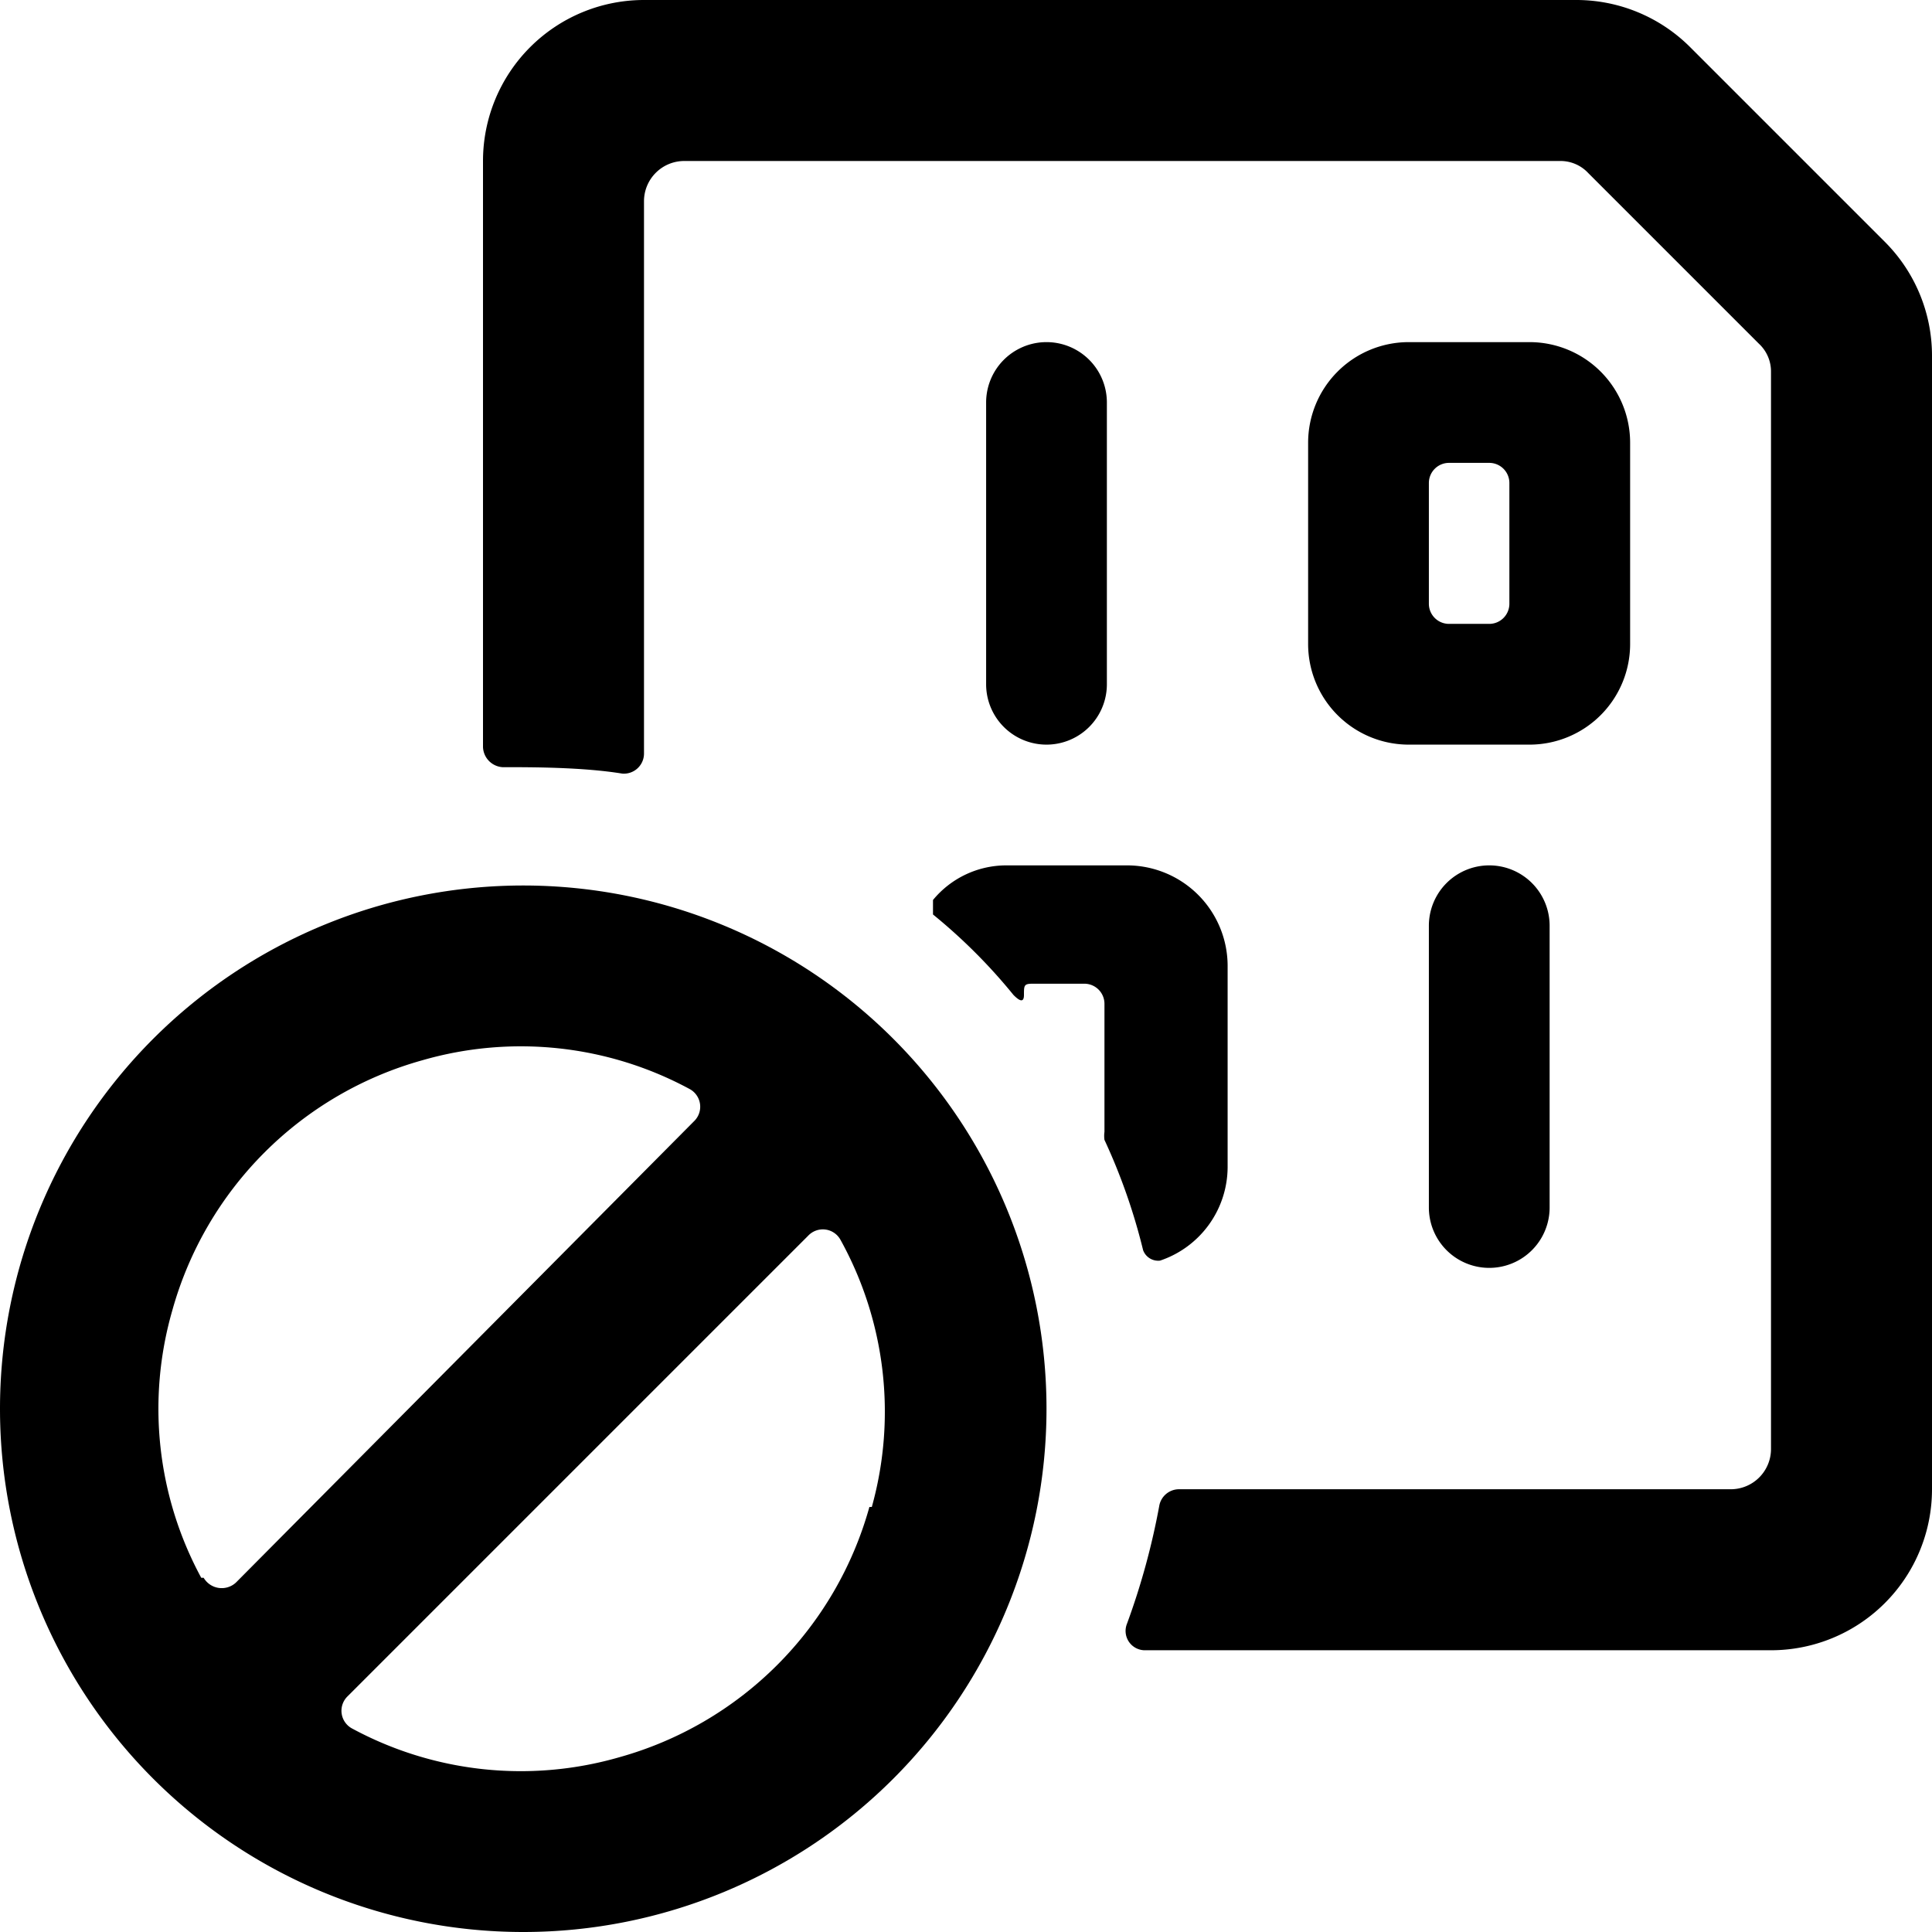
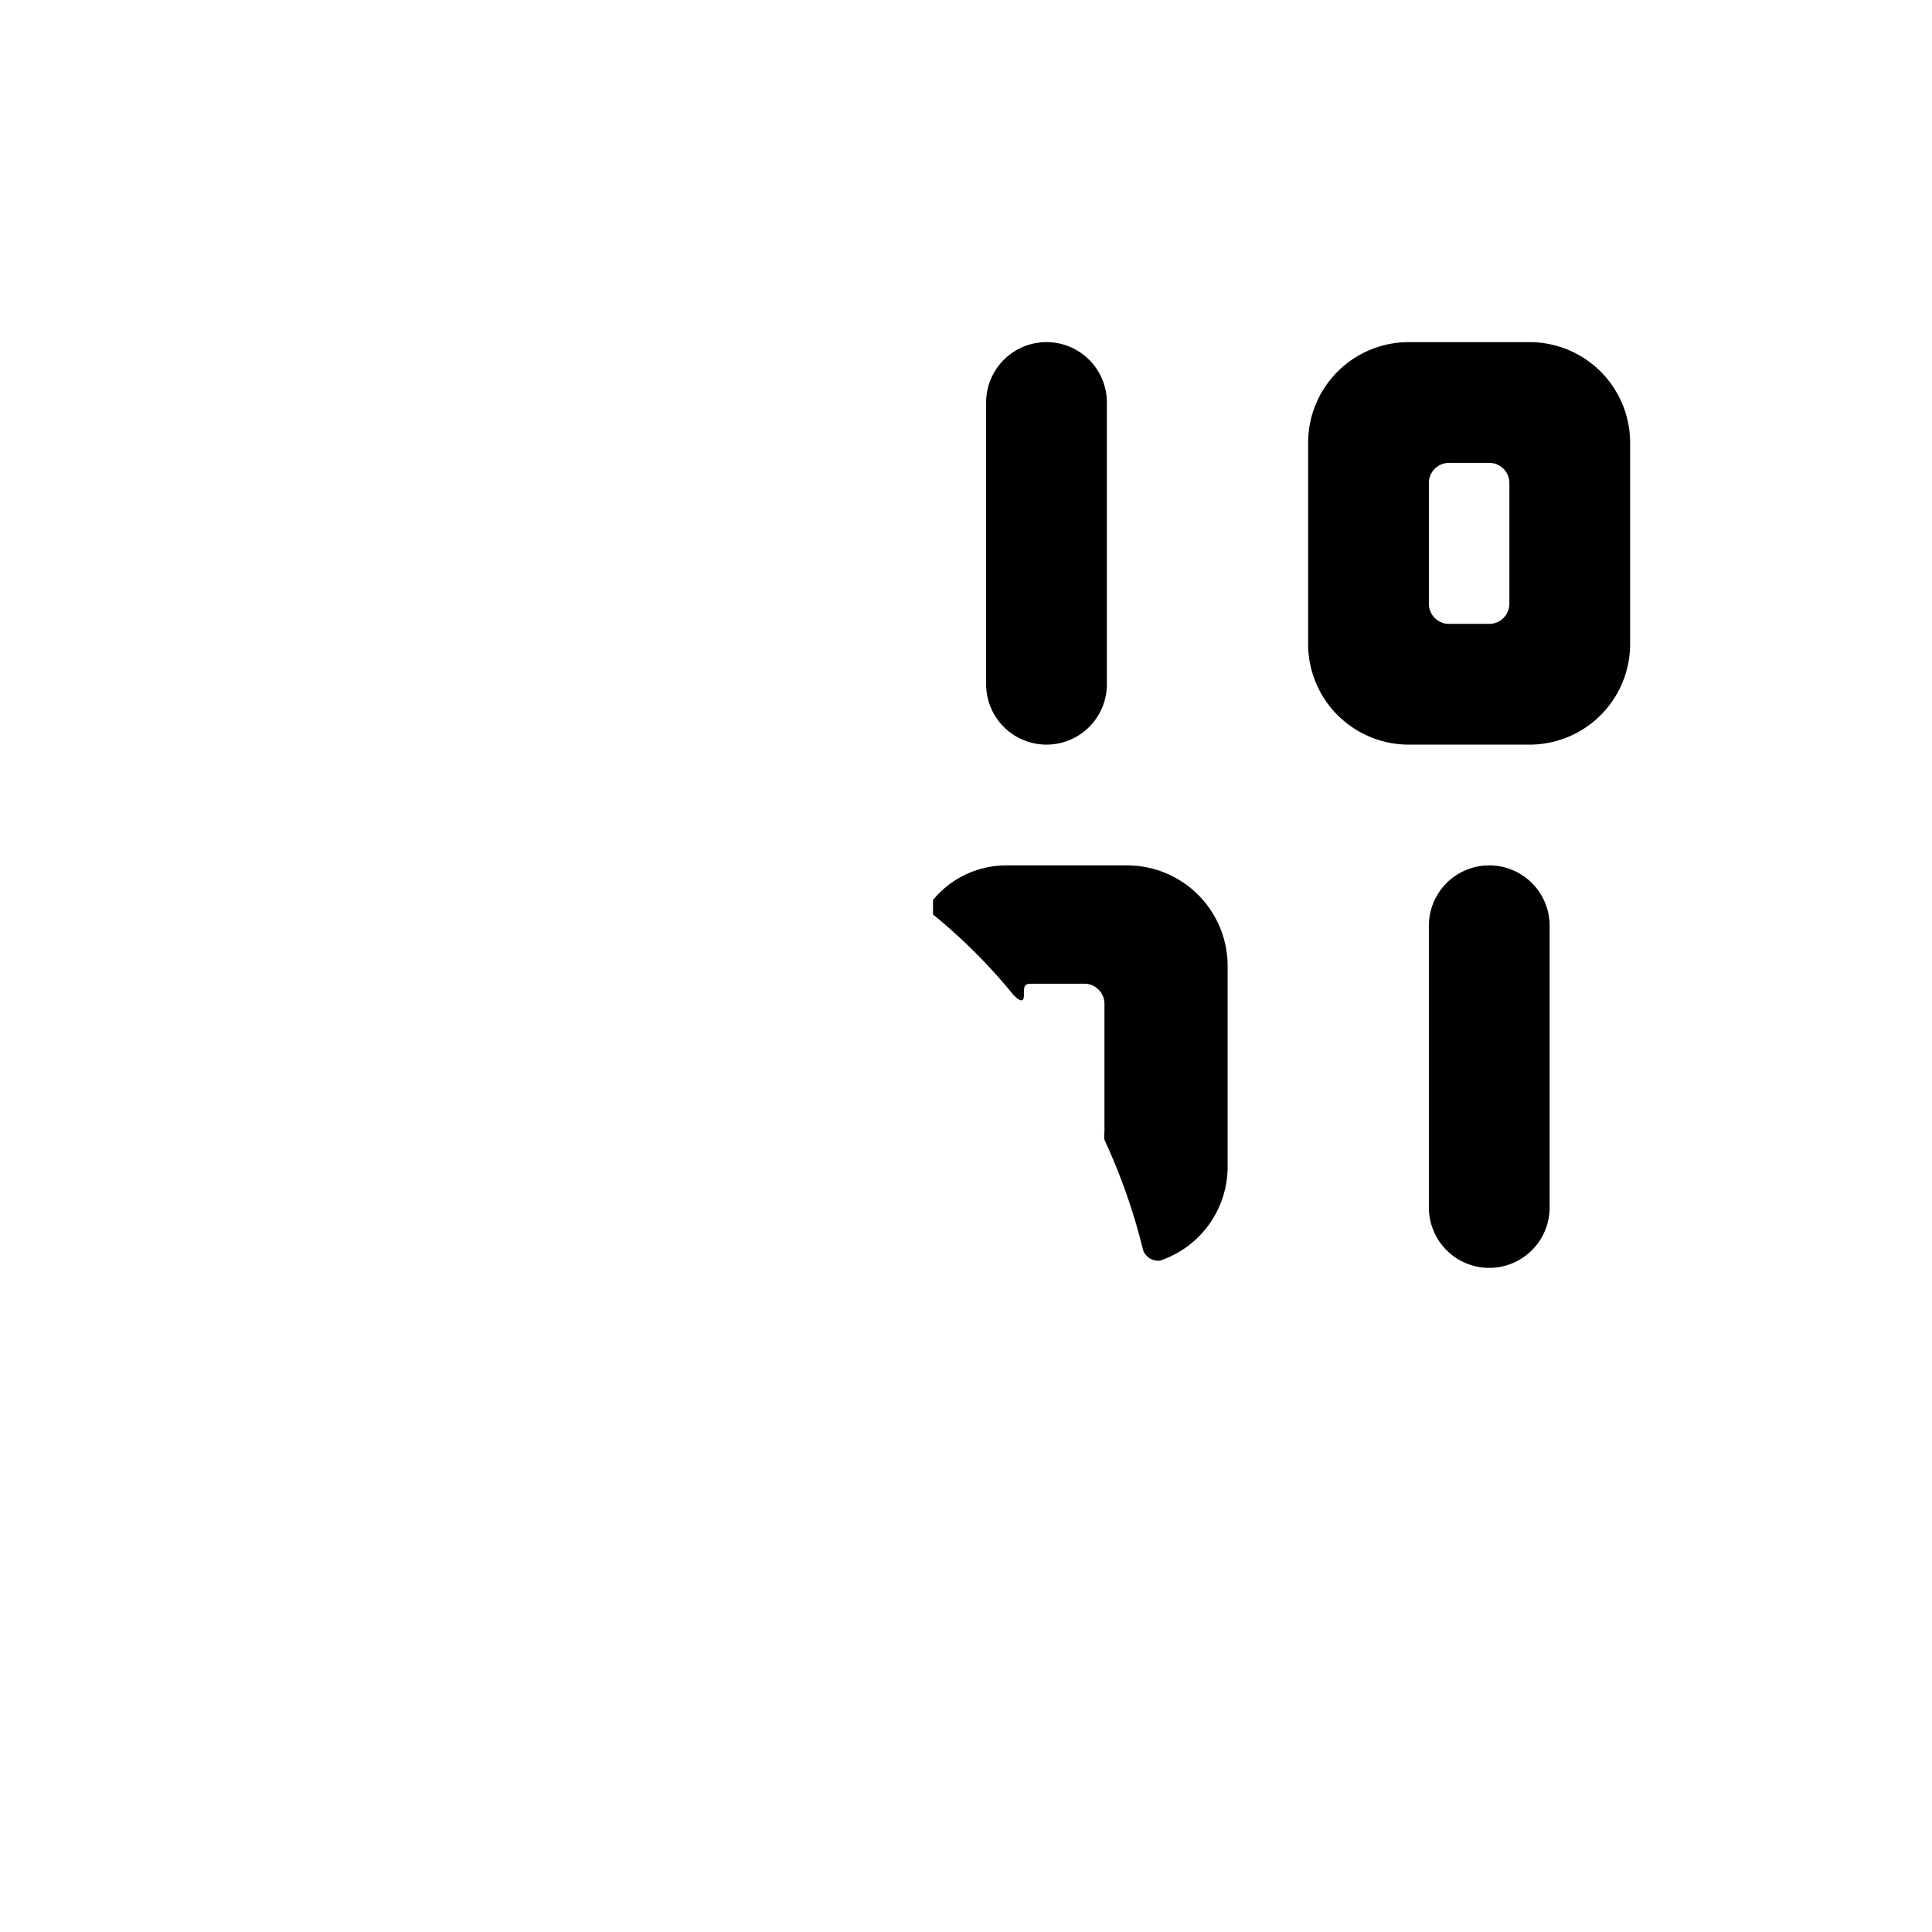
<svg xmlns="http://www.w3.org/2000/svg" viewBox="0 0 24 24">
  <g>
    <path d="M17.75 11.5V15a0.75 0.75 0 0 0 1.5 0v-3.5a0.75 0.75 0 0 0 -1.5 0Z" fill="#000000" stroke-width="1" />
    <path d="M13.75 8.5V5a0.75 0.75 0 0 0 -1.5 0v3.5a0.75 0.75 0 0 0 1.5 0Z" fill="#000000" stroke-width="1" />
    <path d="M20.25 8V5.5A1.25 1.25 0 0 0 19 4.25h-1.5a1.25 1.25 0 0 0 -1.25 1.25V8a1.25 1.25 0 0 0 1.25 1.25H19A1.25 1.25 0 0 0 20.25 8Zm-1.5 -0.5a0.25 0.25 0 0 1 -0.25 0.25H18a0.25 0.25 0 0 1 -0.25 -0.25V6a0.25 0.25 0 0 1 0.25 -0.25h0.5a0.25 0.25 0 0 1 0.25 0.25Z" fill="#000000" stroke-width="1" />
-     <path d="M23.41 3 21 0.59A2 2 0 0 0 19.59 0H8a2 2 0 0 0 -2 2v7.28a0.26 0.26 0 0 0 0.24 0.25c0.37 0 1 0 1.49 0.08A0.25 0.25 0 0 0 8 9.36V2.5a0.5 0.5 0 0 1 0.5 -0.5h10.88a0.47 0.47 0 0 1 0.35 0.15l2.12 2.12a0.47 0.47 0 0 1 0.15 0.35V18a0.5 0.5 0 0 1 -0.5 0.5h-6.86a0.25 0.25 0 0 0 -0.24 0.21 8.9 8.9 0 0 1 -0.4 1.46 0.24 0.24 0 0 0 0.23 0.33H22a2 2 0 0 0 2 -2V4.41A2 2 0 0 0 23.41 3Z" fill="#000000" stroke-width="1" />
    <path d="M14.41 15.66a1.23 1.23 0 0 0 0.84 -1.16V12A1.25 1.25 0 0 0 14 10.75h-1.5a1.18 1.18 0 0 0 -0.91 0.43s0 0.15 0 0.18a6.89 6.89 0 0 1 1 1c0.05 0.05 0.13 0.12 0.13 0s0 -0.14 0.11 -0.14h0.64a0.25 0.25 0 0 1 0.25 0.25v1.59a0.36 0.36 0 0 0 0 0.1 7.42 7.42 0 0 1 0.48 1.37 0.2 0.2 0 0 0 0.21 0.13Z" fill="#000000" stroke-width="1" />
-     <path d="M6.5 11a6.5 6.5 0 1 0 6.5 6.5A6.5 6.5 0 0 0 6.5 11Zm-4 8.6a4.41 4.41 0 0 1 -0.36 -3.32 4.47 4.47 0 0 1 3.11 -3.11 4.41 4.41 0 0 1 3.32 0.36 0.25 0.25 0 0 1 0.05 0.4l-5.69 5.73a0.26 0.26 0 0 1 -0.4 -0.06Zm8.3 -0.88a4.47 4.47 0 0 1 -3.11 3.11 4.41 4.41 0 0 1 -3.32 -0.36 0.25 0.25 0 0 1 -0.05 -0.4l5.72 -5.72a0.25 0.25 0 0 1 0.4 0.05 4.41 4.41 0 0 1 0.39 3.32Z" fill="#000000" stroke-width="1" />
  </g>
</svg>